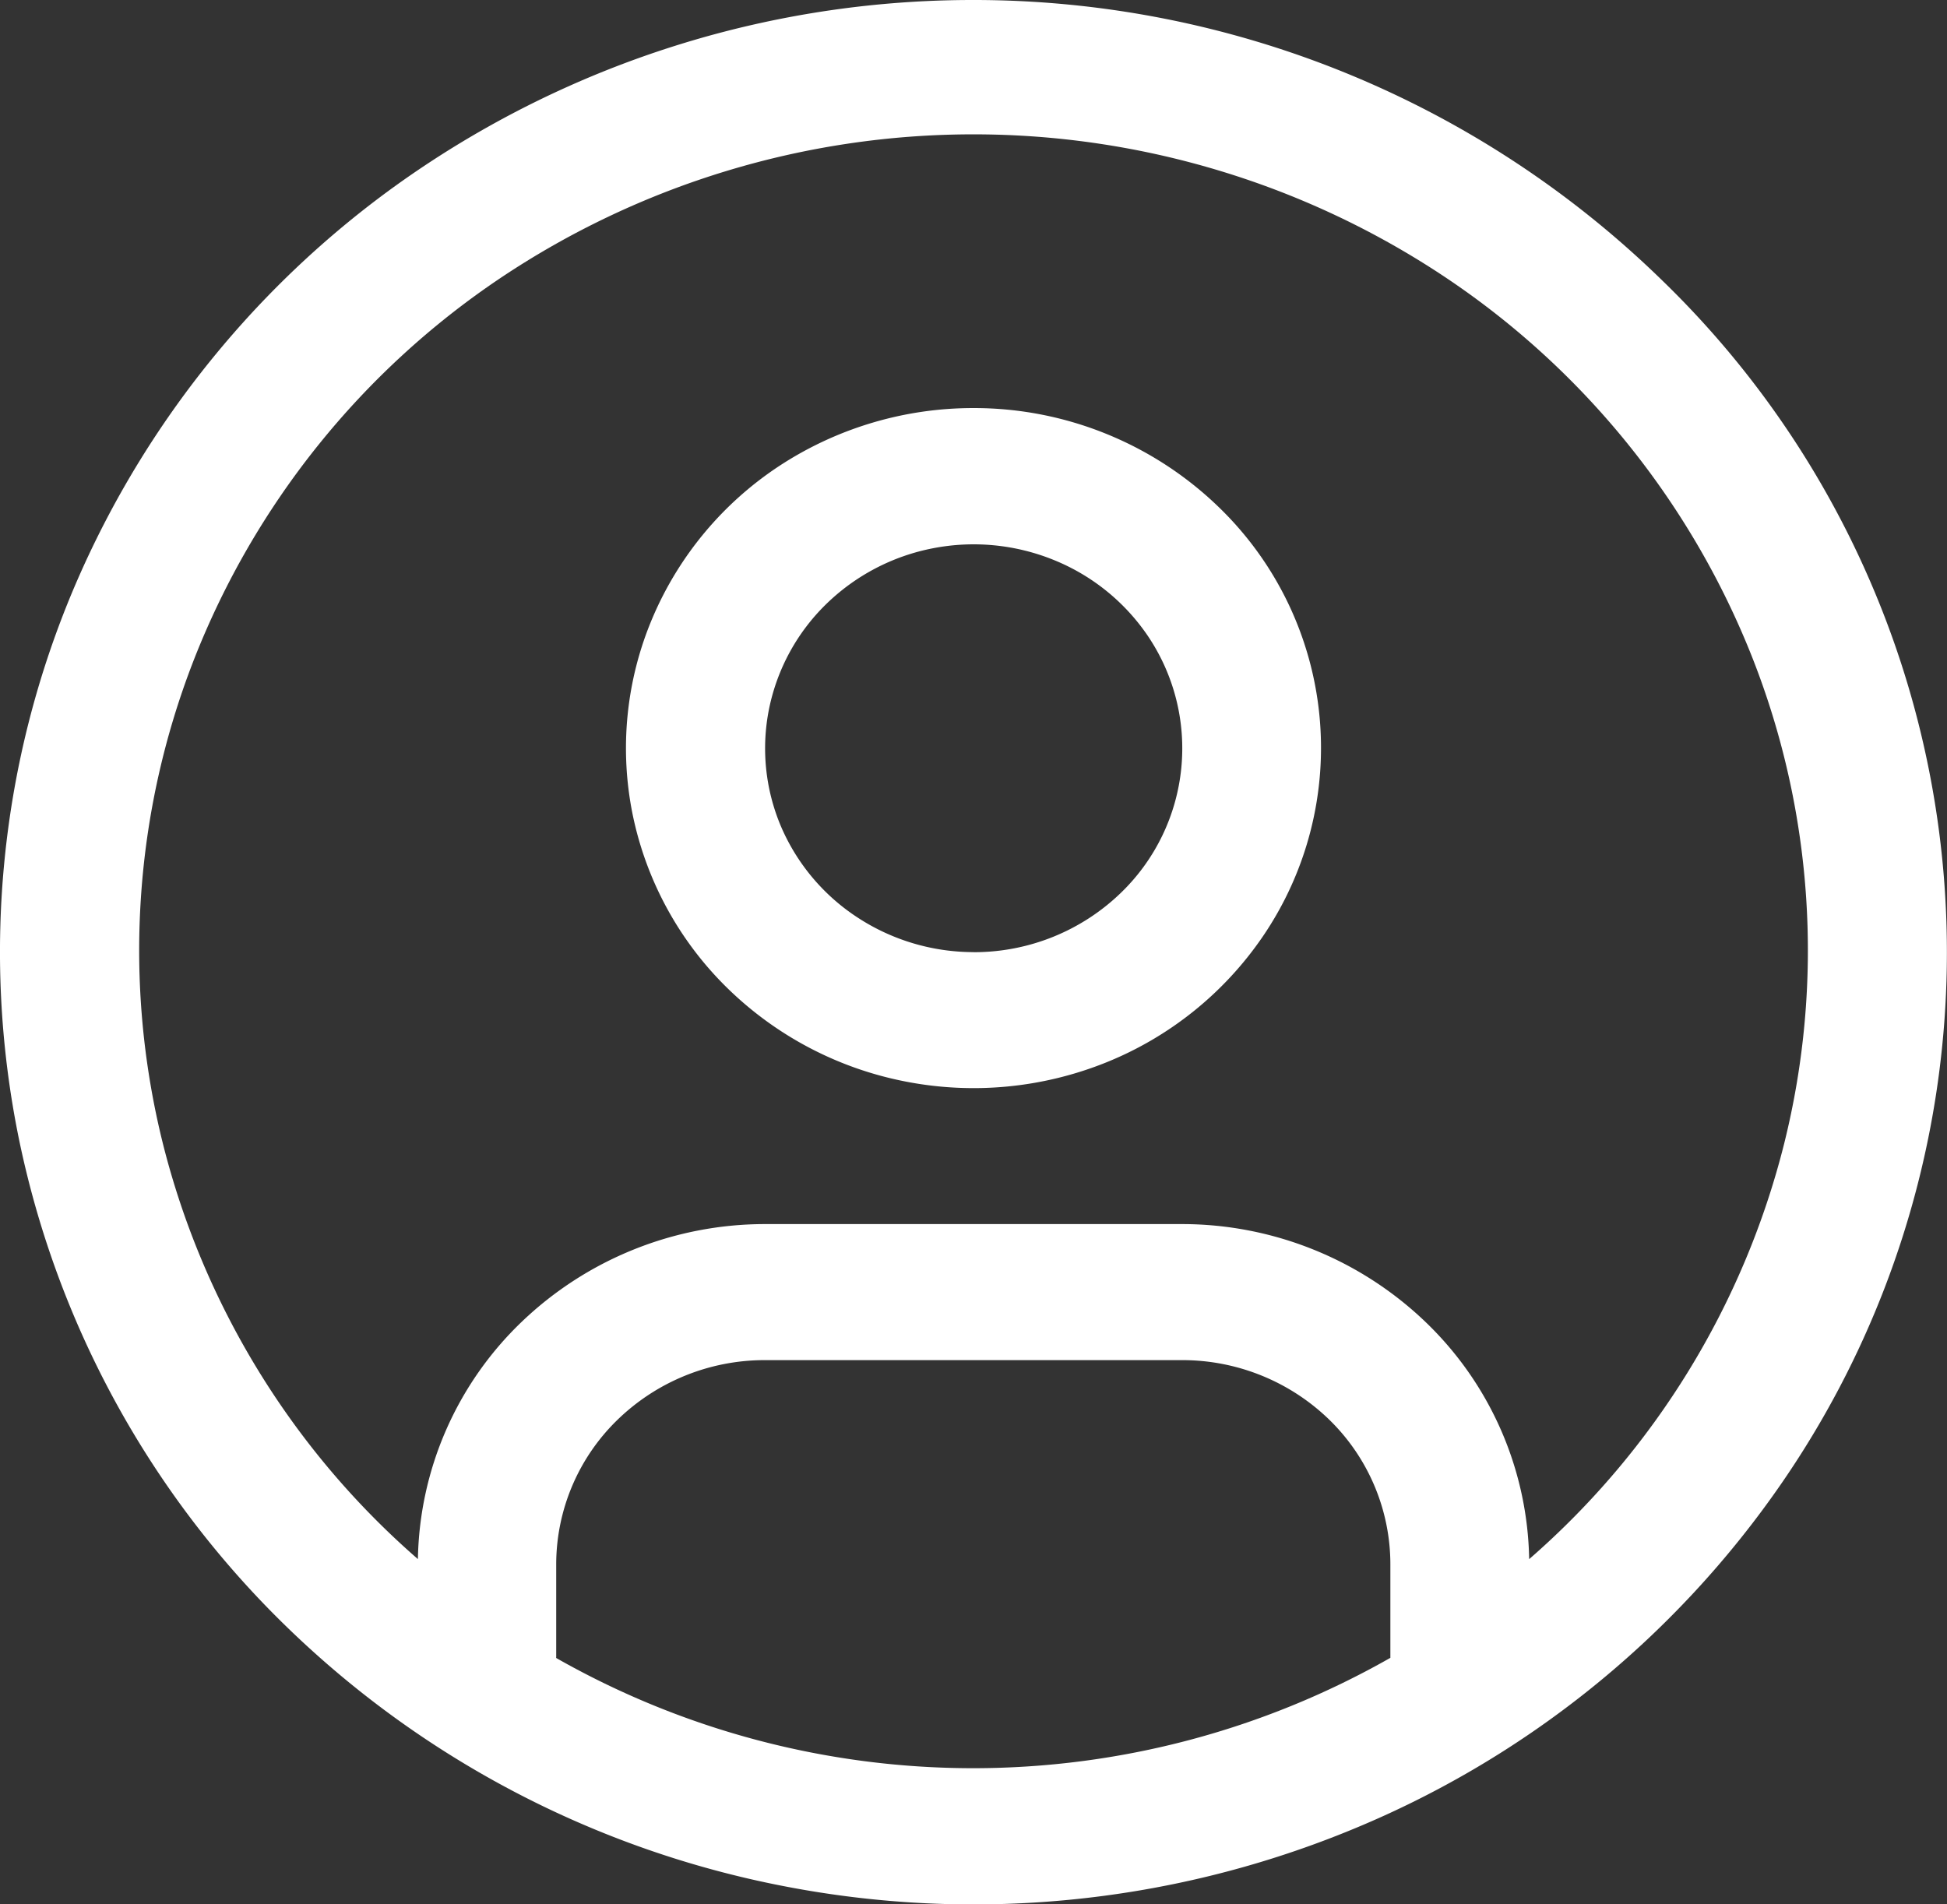
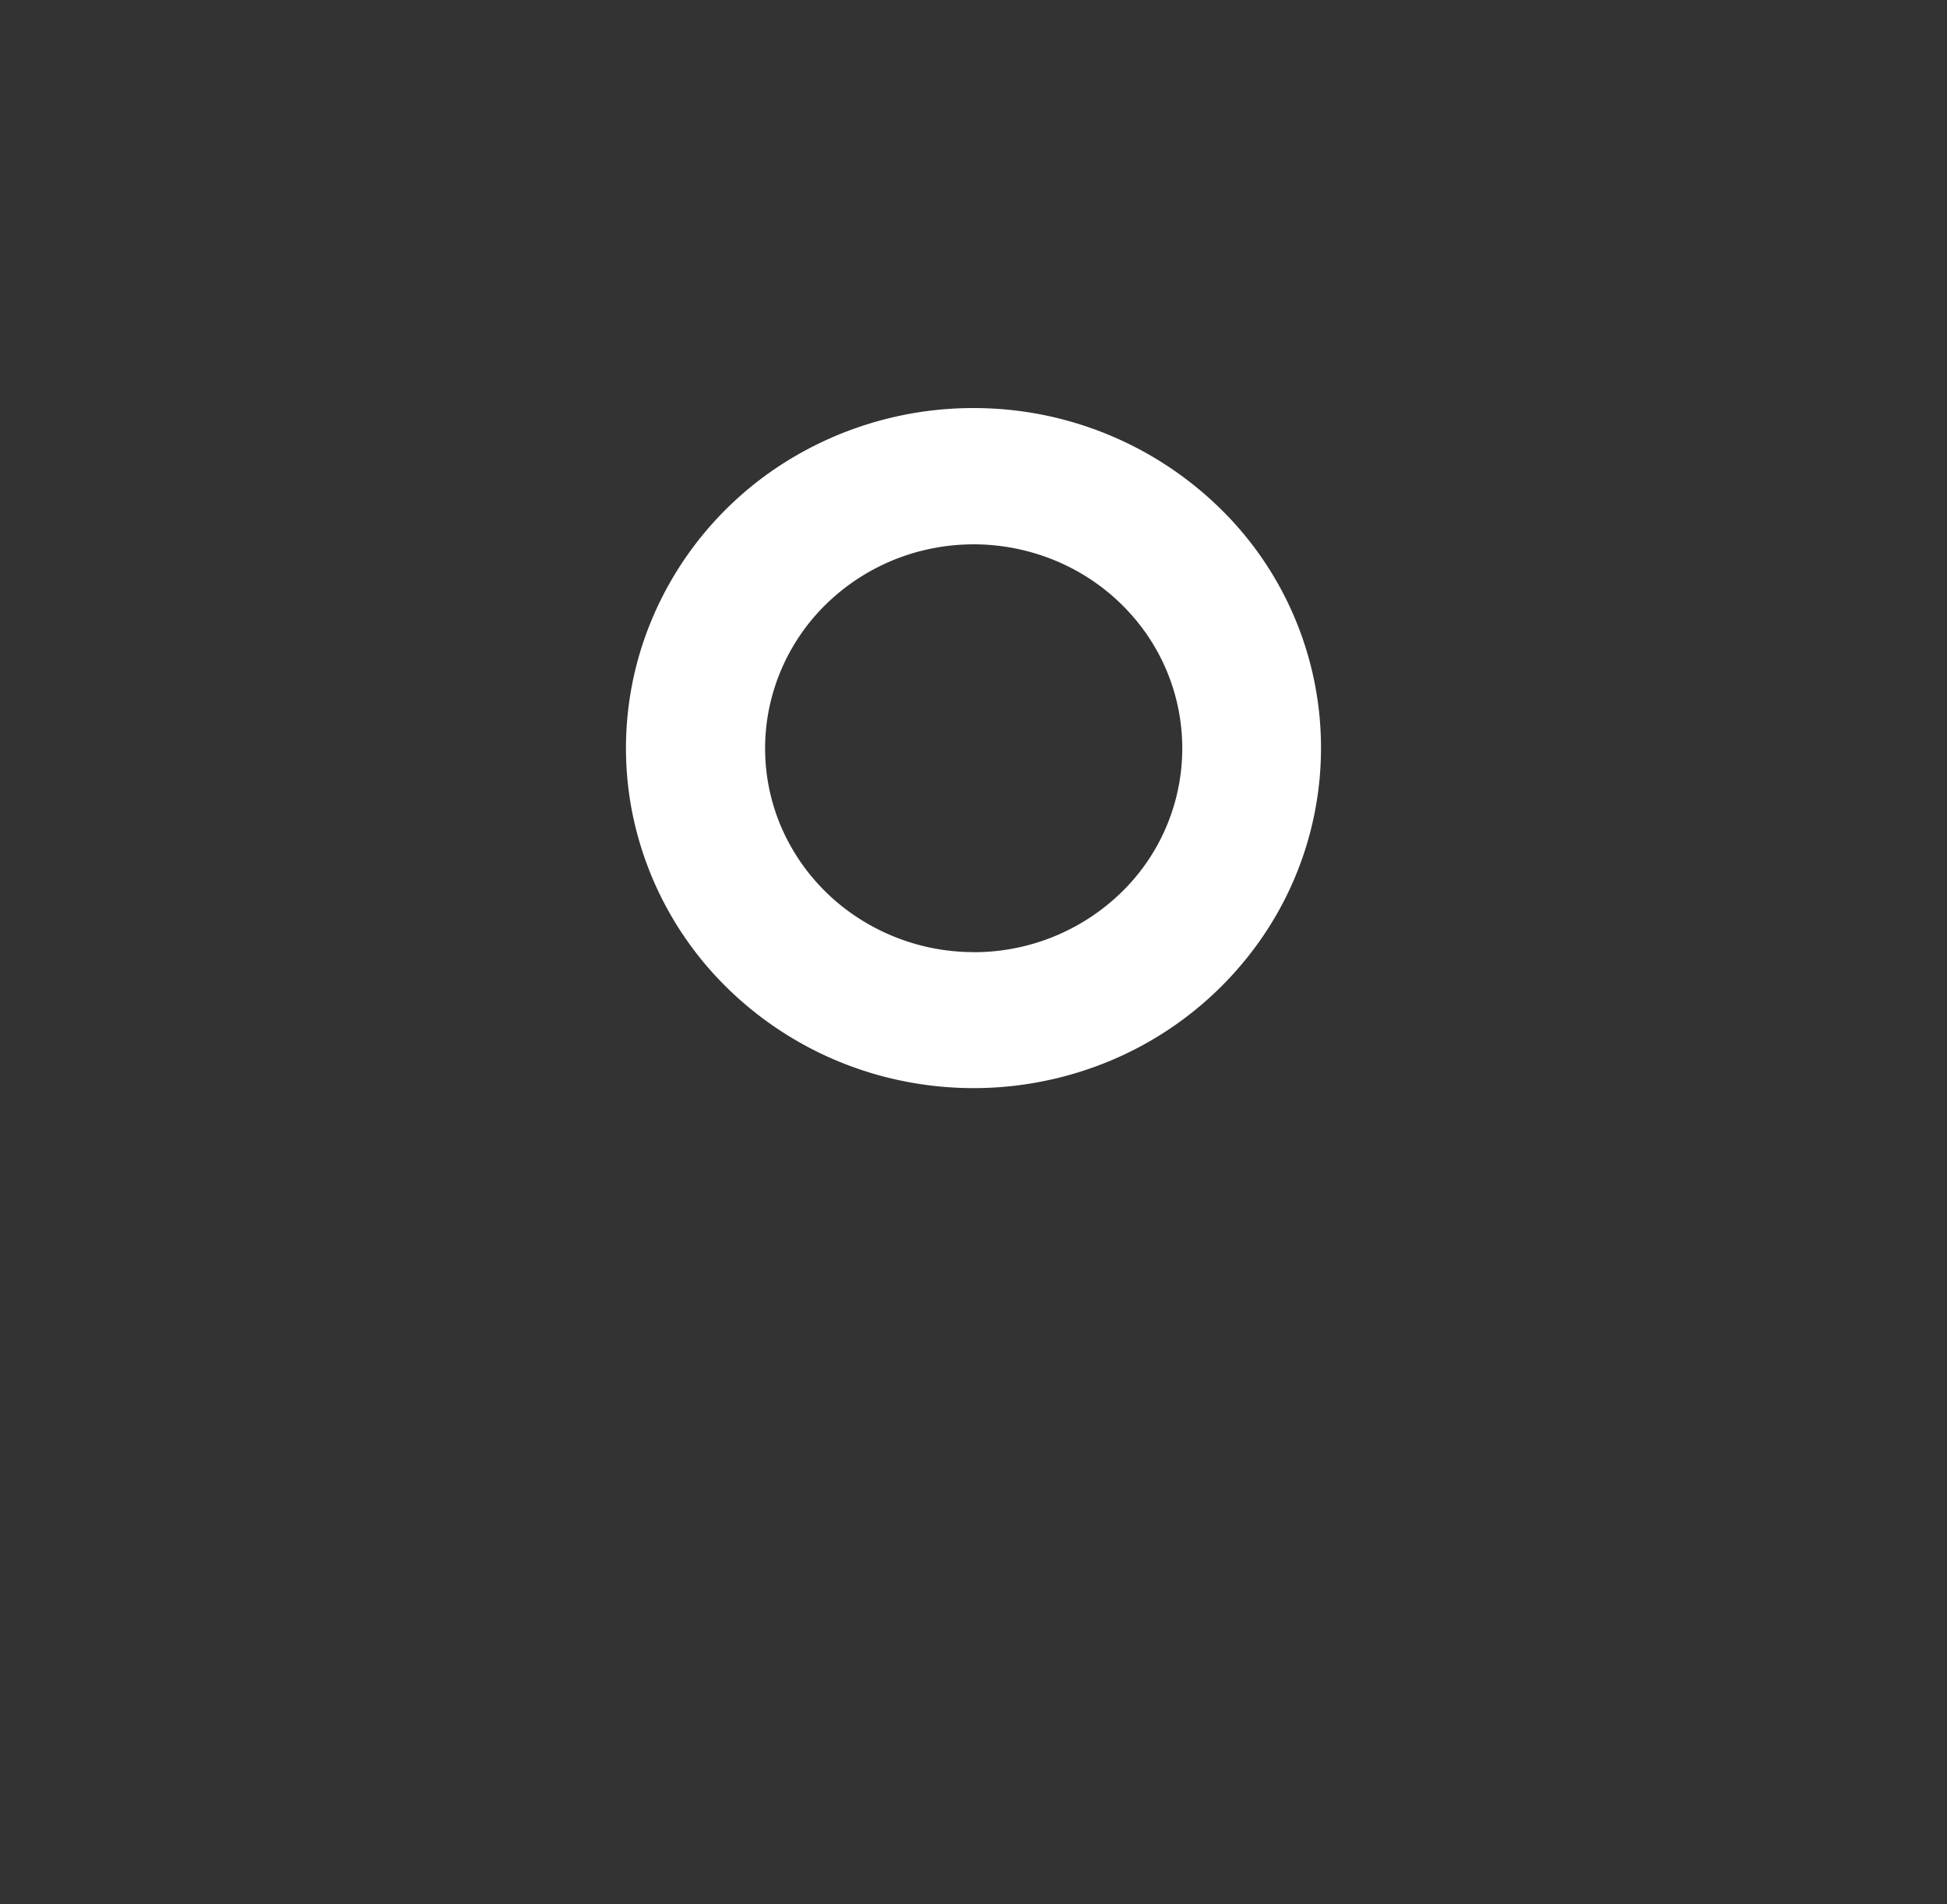
<svg xmlns="http://www.w3.org/2000/svg" width="31.998" height="31.297" viewBox="0 0 31.998 31.297">
  <rect x="0" y="0" width="31.998" height="31.297" fill="#333333" stroke="none" />
  <g id="ico-user" transform="translate(-0.002)">
    <path id="Trazado_3691" data-name="Trazado 3691" d="M16,6.707a5.808,5.808,0,0,0-3.175.941,5.617,5.617,0,0,0-2.1,2.509,5.475,5.475,0,0,0-.326,3.229,5.552,5.552,0,0,0,1.564,2.861,5.755,5.755,0,0,0,2.926,1.53,5.833,5.833,0,0,0,3.3-.318A5.688,5.688,0,0,0,20.75,15.4a5.5,5.5,0,0,0-.71-7.057A5.78,5.78,0,0,0,16,6.707Zm0,8.942a3.483,3.483,0,0,1-1.9-.566,3.371,3.371,0,0,1-1.263-1.5,3.285,3.285,0,0,1-.195-1.937,3.33,3.33,0,0,1,.938-1.717,3.453,3.453,0,0,1,1.756-.918,3.5,3.5,0,0,1,1.98.191,3.413,3.413,0,0,1,1.54,1.235,3.3,3.3,0,0,1-.428,4.233A3.471,3.471,0,0,1,16,15.65Z" fill="#fff" />
-     <path id="Trazado_3692" data-name="Trazado 3692" d="M16,0A16.264,16.264,0,0,0,7.11,2.637,15.73,15.73,0,0,0,1.219,9.66,15.33,15.33,0,0,0,.309,18.7a15.545,15.545,0,0,0,4.378,8.013A16.114,16.114,0,0,0,12.88,31a16.335,16.335,0,0,0,9.244-.89,15.928,15.928,0,0,0,7.18-5.764,15.372,15.372,0,0,0-2-19.752A16.2,16.2,0,0,0,16,0ZM9.143,27.247V25.708a3.315,3.315,0,0,1,1.005-2.37,3.47,3.47,0,0,1,2.423-.983h6.858a3.466,3.466,0,0,1,2.423.983,3.32,3.32,0,0,1,1,2.37v1.54a13.867,13.867,0,0,1-13.714,0Zm15.99-1.622a5.532,5.532,0,0,0-1.7-3.894,5.783,5.783,0,0,0-4-1.612H12.57a5.783,5.783,0,0,0-4,1.612,5.532,5.532,0,0,0-1.7,3.894,13.361,13.361,0,0,1-4.192-6.833,13.135,13.135,0,0,1,.512-7.952A13.464,13.464,0,0,1,8.22,4.574a13.974,13.974,0,0,1,15.56,0,13.464,13.464,0,0,1,5.033,6.266,13.135,13.135,0,0,1,.512,7.952,13.361,13.361,0,0,1-4.191,6.833Z" fill="#fff" />
  </g>
</svg>